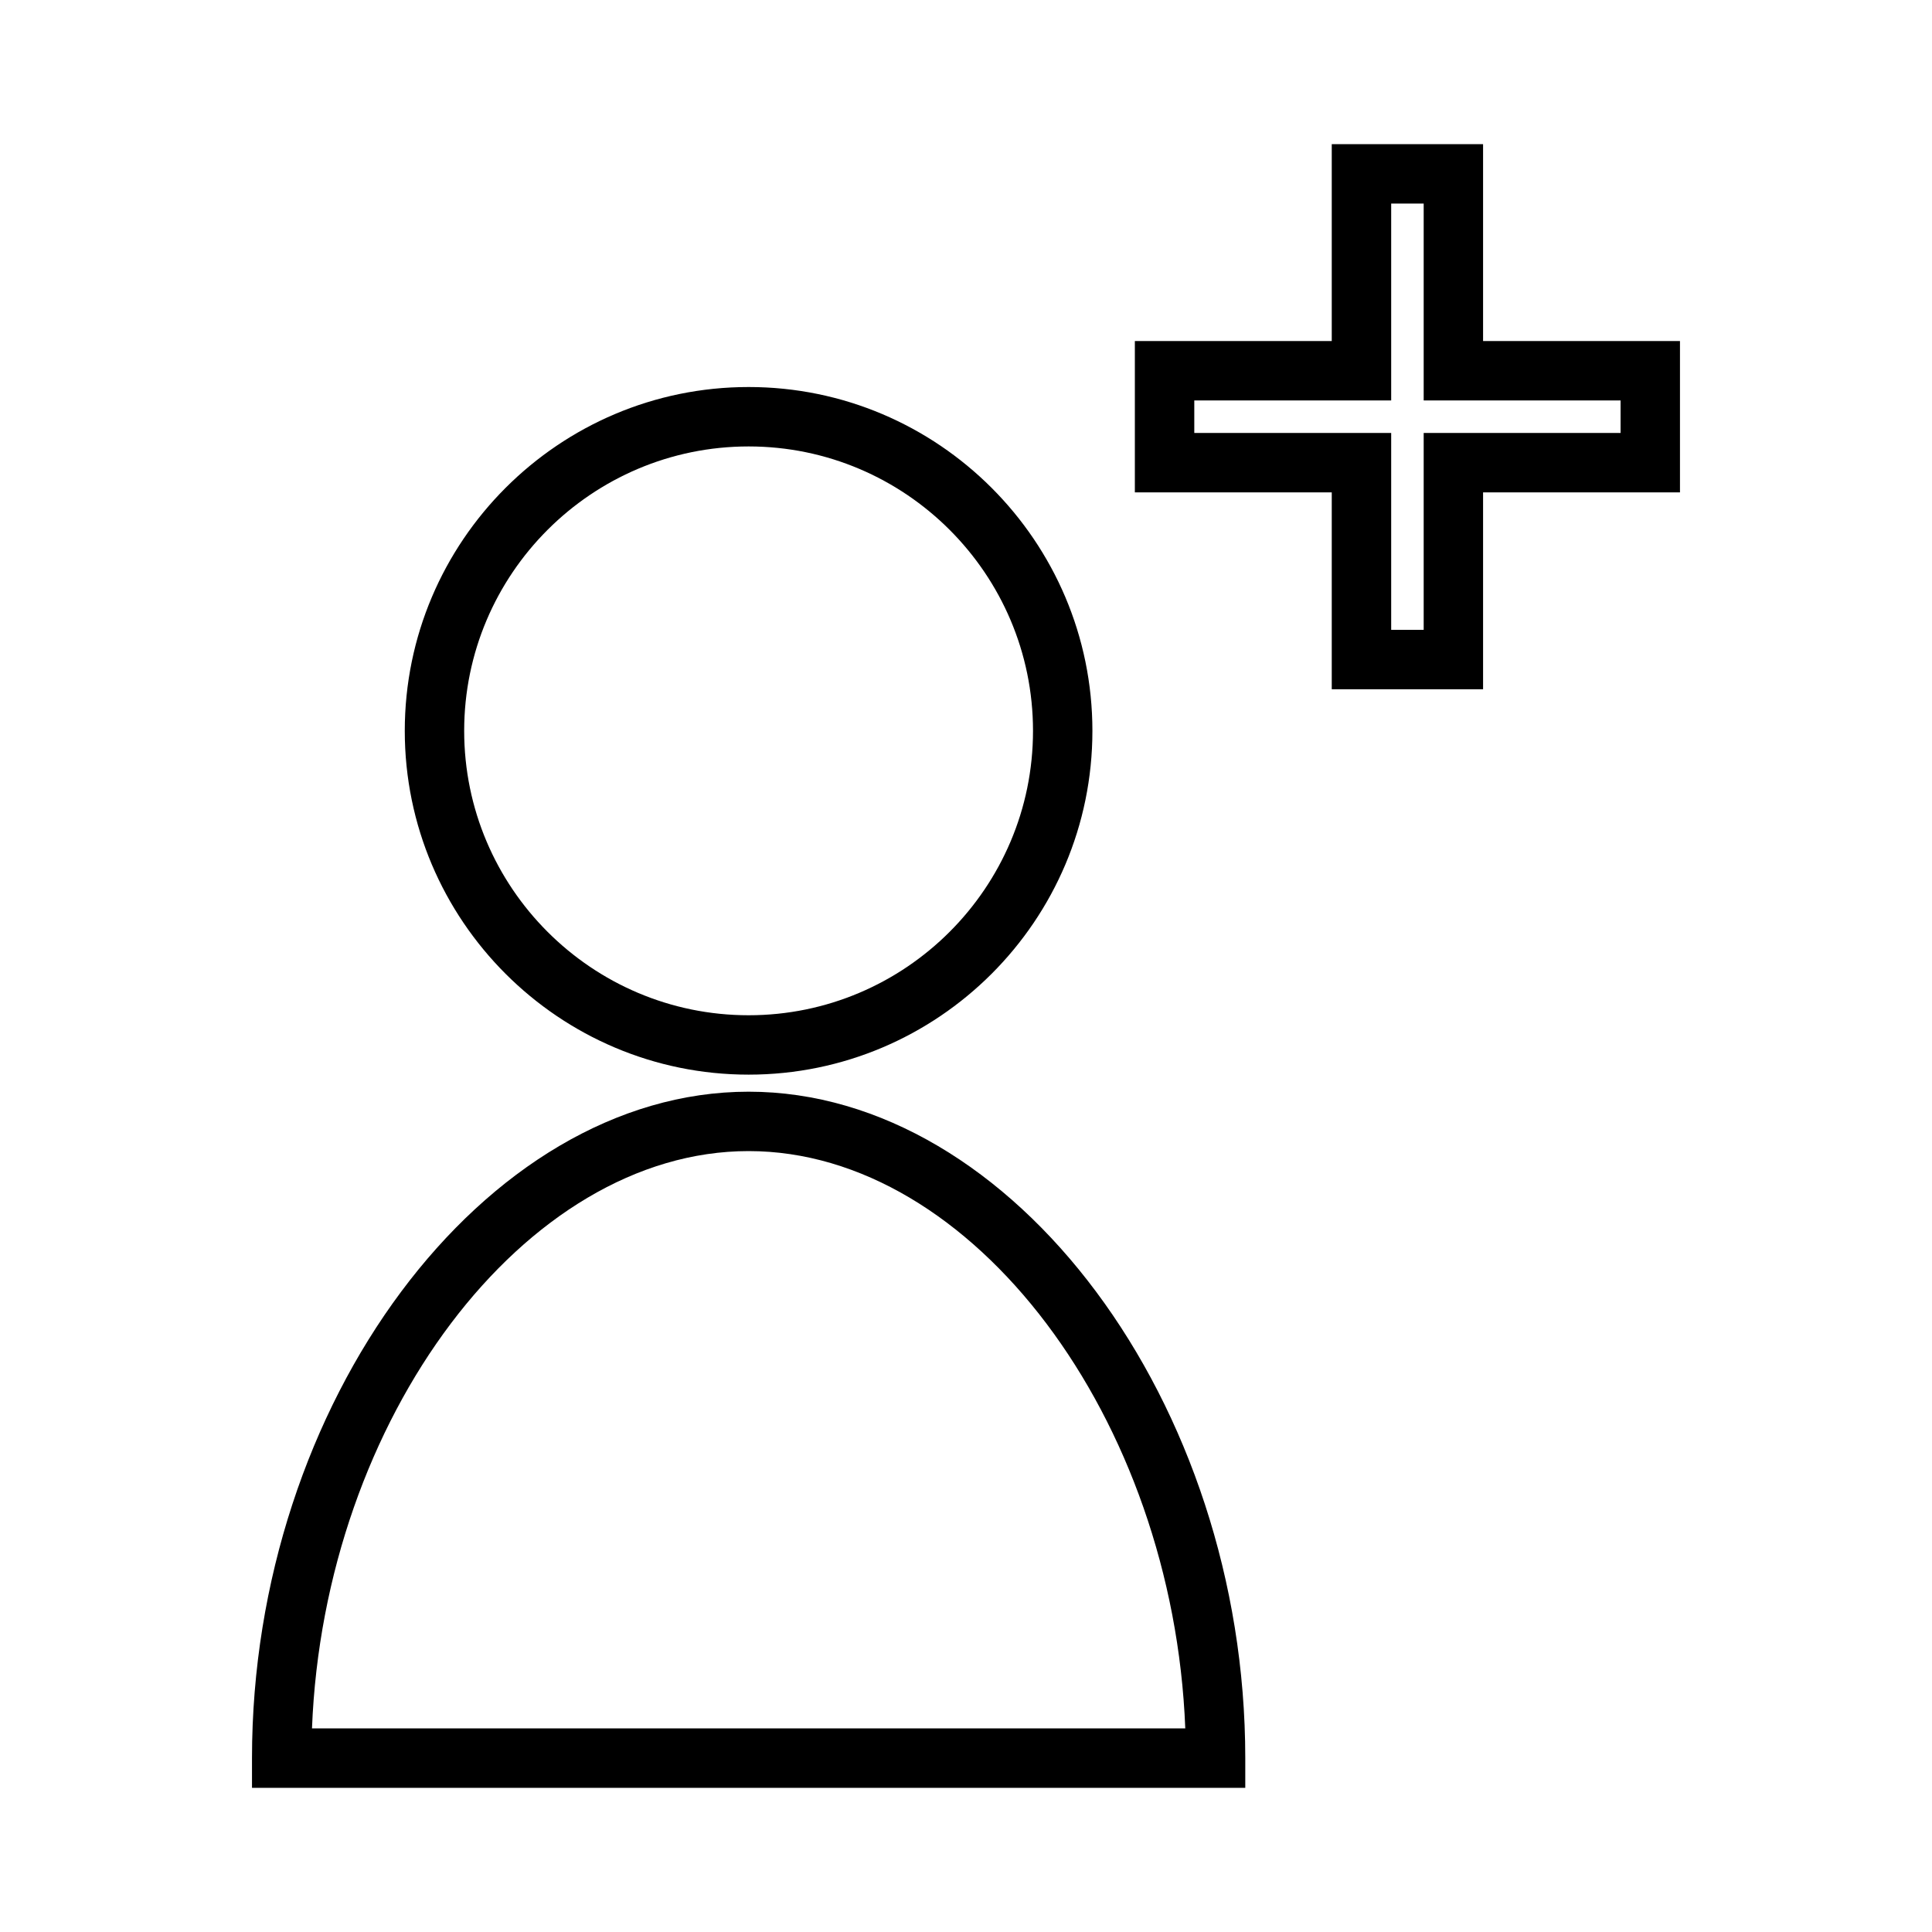
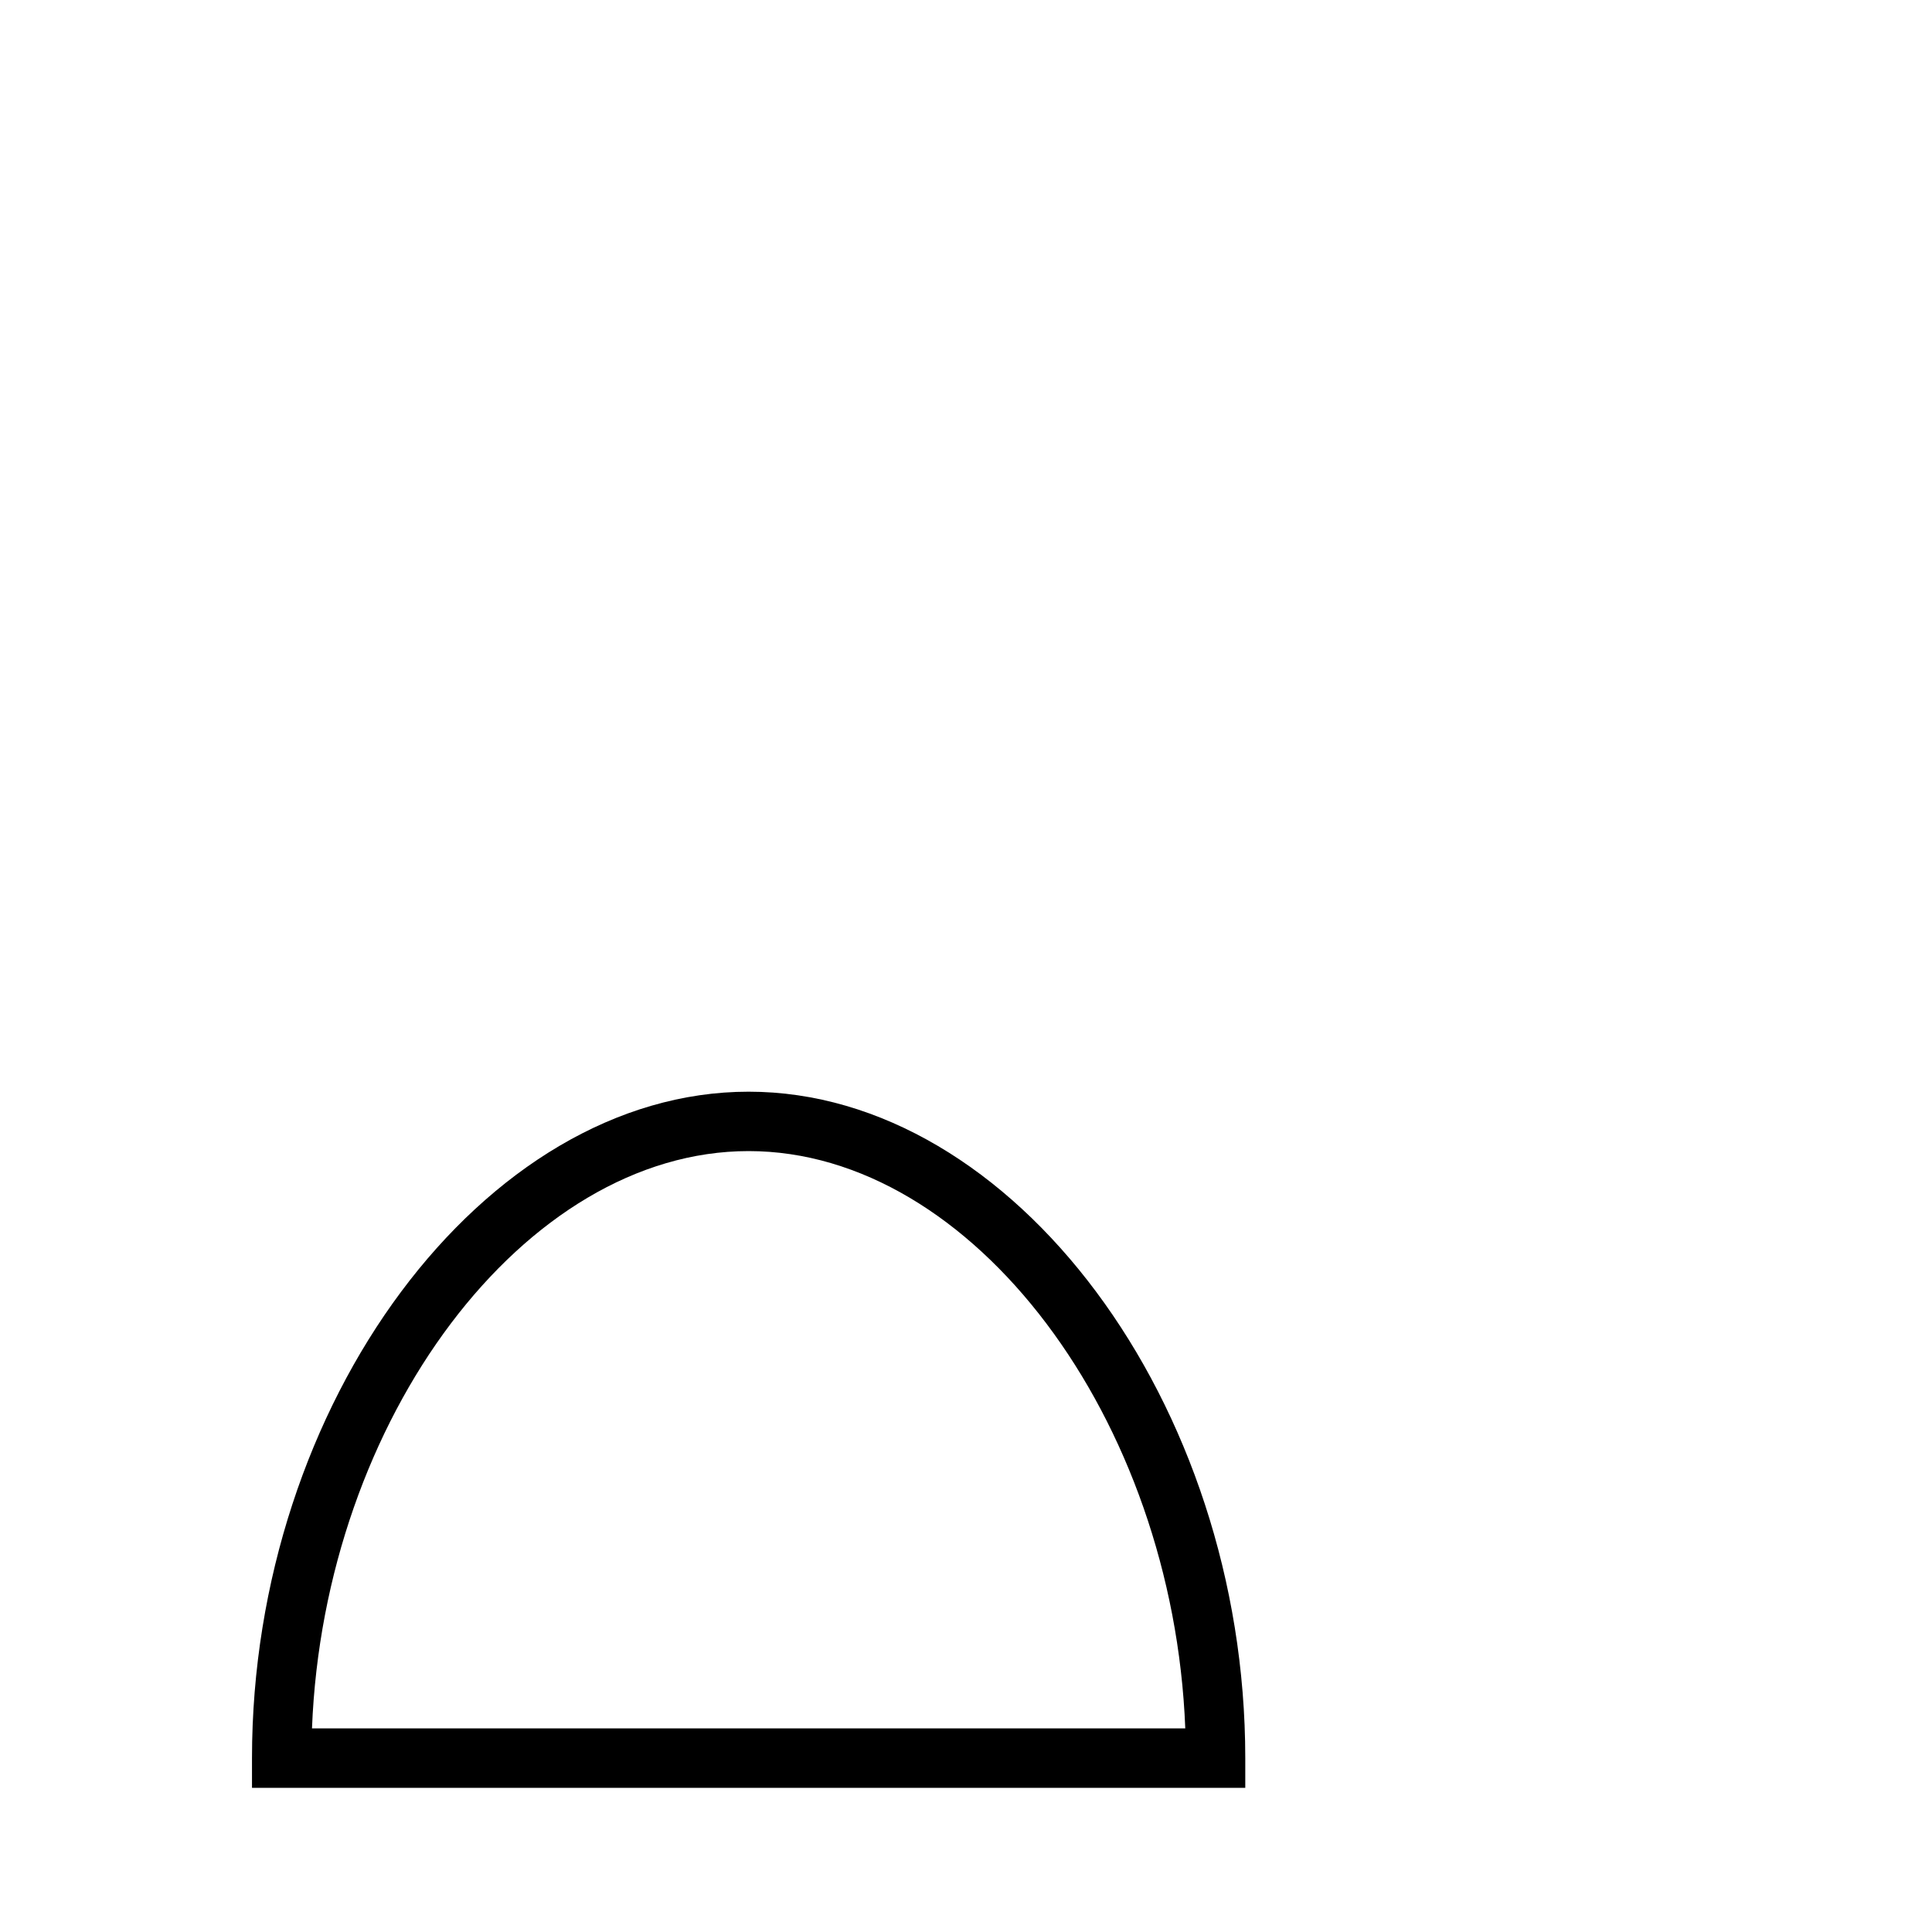
<svg xmlns="http://www.w3.org/2000/svg" fill="#000000" width="800px" height="800px" version="1.1" viewBox="144 144 512 512">
  <g>
-     <path d="m537.03 234.38v-52.176h-40.102v52.176h-52.18v40.105h52.18v52.176h40.102v-52.176h52.18v-40.105zm36.441 24.359h-52.18v52.176h-8.613v-52.176h-52.18v-8.617h52.18v-52.176h8.613v52.176h52.18z" />
    <path d="m342.39 433.31c-70.109 0-131.61 82.531-131.61 176.61v7.871h263.23v-7.871c0.004-94.078-61.5-176.61-131.62-176.61zm-115.71 168.73c3.211-82.105 56.344-152.99 115.71-152.99 59.371 0 112.51 70.891 115.72 152.99z" />
-     <path d="m342.39 428.79c50.238 0 91.109-40.871 91.109-91.109 0-50.238-40.871-91.117-91.109-91.117-50.246 0-91.121 40.875-91.121 91.117 0 50.238 40.879 91.109 91.121 91.109zm0-166.48c41.559 0 75.367 33.812 75.367 75.371s-33.809 75.371-75.367 75.371c-41.562 0-75.379-33.812-75.379-75.371 0.004-41.559 33.82-75.371 75.379-75.371z" />
  </g>
</svg>